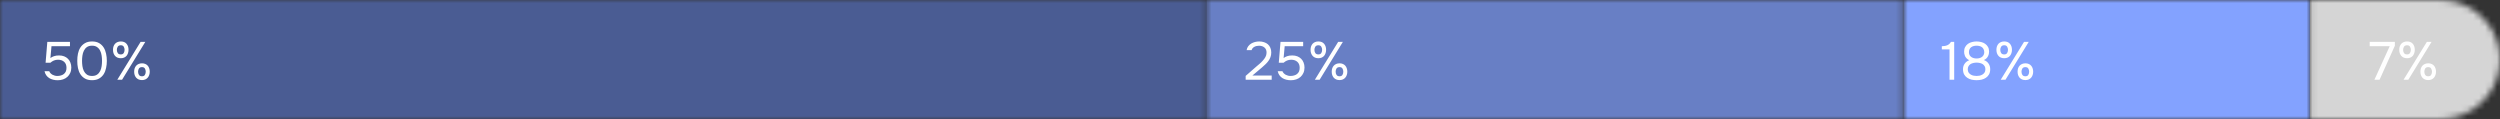
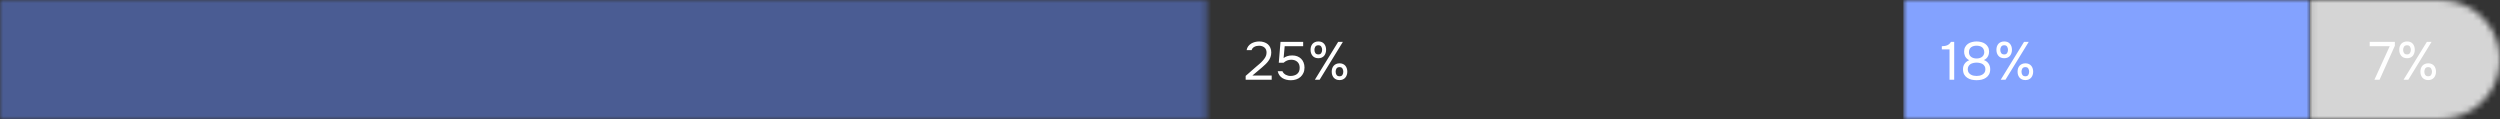
<svg xmlns="http://www.w3.org/2000/svg" width="420" height="20" viewBox="0 0 420 20" fill="none">
  <rect x="0" y="0" width="420" height="20" fill="#333333" stroke="none" />
  <mask id="mask0_128_710" style="mask-type:alpha" maskUnits="userSpaceOnUse" x="388" y="0" width="32" height="20">
    <path d="M420 10C420 4.477 415.523 0 410 0H388.08V20H410C415.523 20 420 15.523 420 10V10Z" fill="#304CFD" />
  </mask>
  <g mask="url(#mask0_128_710)">
    <rect width="31.92" height="20" transform="matrix(-1 0 0 1 420 0)" fill="#D5D5D5" />
  </g>
  <mask id="mask1_128_710" style="mask-type:alpha" maskUnits="userSpaceOnUse" x="0" y="0" width="203" height="20">
    <path d="M0 0H202.72V20H0V0Z" fill="#6577AB" />
  </mask>
  <g mask="url(#mask1_128_710)">
    <rect width="287.862" height="20" fill="#4A5C93" />
    <rect width="287.862" height="20" fill="#4A5C93" />
  </g>
  <mask id="mask2_128_710" style="mask-type:alpha" maskUnits="userSpaceOnUse" x="202" y="0" width="118" height="20">
    <path d="M202.719 0H319.759V20H202.719V0Z" fill="#304CFD" />
  </mask>
  <g mask="url(#mask2_128_710)">
-     <rect x="202.719" width="117.04" height="20" fill="#687FC5" />
-   </g>
+     </g>
  <mask id="mask3_128_710" style="mask-type:alpha" maskUnits="userSpaceOnUse" x="319" y="0" width="70" height="20">
    <path d="M319.758 0H388.078V20H319.758V0Z" fill="#304CFD" />
  </mask>
  <g mask="url(#mask3_128_710)">
    <rect x="319.758" width="68.32" height="20" fill="#83A2FF" />
  </g>
-   <path d="M7.66 10.538L7.948 7.037H11.755V7.757H8.65L8.47 9.755C8.632 9.623 8.83 9.518 9.064 9.44C9.298 9.356 9.586 9.314 9.928 9.314C10.234 9.314 10.513 9.362 10.765 9.458C11.017 9.554 11.233 9.692 11.413 9.872C11.593 10.046 11.731 10.259 11.827 10.511C11.929 10.763 11.98 11.042 11.98 11.348C11.98 11.684 11.92 11.984 11.8 12.248C11.686 12.506 11.527 12.728 11.323 12.914C11.119 13.1 10.876 13.241 10.594 13.337C10.318 13.433 10.018 13.481 9.694 13.481C9.43 13.481 9.175 13.451 8.929 13.391C8.689 13.331 8.47 13.241 8.272 13.121C8.074 12.995 7.906 12.836 7.768 12.644C7.63 12.452 7.534 12.224 7.48 11.96H8.272C8.32 12.086 8.392 12.2 8.488 12.302C8.584 12.398 8.692 12.482 8.812 12.554C8.938 12.62 9.07 12.671 9.208 12.707C9.346 12.743 9.484 12.761 9.622 12.761C9.838 12.761 10.039 12.734 10.225 12.68C10.417 12.626 10.582 12.545 10.72 12.437C10.864 12.323 10.975 12.182 11.053 12.014C11.131 11.84 11.17 11.633 11.17 11.393C11.17 10.955 11.038 10.619 10.774 10.385C10.51 10.151 10.168 10.034 9.748 10.034C9.496 10.034 9.262 10.079 9.046 10.169C8.836 10.259 8.644 10.382 8.47 10.538H7.66ZM17.949 10.223C17.949 10.631 17.907 11.03 17.823 11.42C17.745 11.81 17.61 12.158 17.418 12.464C17.226 12.764 16.971 13.007 16.653 13.193C16.335 13.379 15.939 13.472 15.465 13.472C14.985 13.472 14.586 13.379 14.268 13.193C13.95 13.007 13.695 12.764 13.503 12.464C13.311 12.158 13.176 11.816 13.098 11.438C13.02 11.06 12.981 10.655 12.981 10.223C12.981 9.791 13.02 9.386 13.098 9.008C13.176 8.624 13.311 8.282 13.503 7.982C13.695 7.682 13.95 7.439 14.268 7.253C14.586 7.061 14.985 6.965 15.465 6.965C15.939 6.965 16.335 7.058 16.653 7.244C16.971 7.43 17.226 7.676 17.418 7.982C17.61 8.288 17.745 8.636 17.823 9.026C17.907 9.416 17.949 9.815 17.949 10.223ZM13.782 10.223C13.782 10.511 13.803 10.805 13.845 11.105C13.887 11.405 13.968 11.678 14.088 11.924C14.208 12.17 14.376 12.371 14.592 12.527C14.814 12.683 15.105 12.761 15.465 12.761C15.819 12.761 16.104 12.683 16.32 12.527C16.542 12.371 16.713 12.17 16.833 11.924C16.953 11.678 17.034 11.405 17.076 11.105C17.118 10.805 17.139 10.511 17.139 10.223C17.139 9.941 17.118 9.65 17.076 9.35C17.034 9.05 16.953 8.777 16.833 8.531C16.713 8.279 16.542 8.075 16.32 7.919C16.104 7.757 15.819 7.676 15.465 7.676C15.105 7.676 14.814 7.757 14.592 7.919C14.376 8.075 14.208 8.279 14.088 8.531C13.968 8.777 13.887 9.05 13.845 9.35C13.803 9.65 13.782 9.941 13.782 10.223ZM20.298 9.782C20.082 9.782 19.89 9.746 19.722 9.674C19.56 9.602 19.425 9.503 19.317 9.377C19.209 9.245 19.125 9.095 19.065 8.927C19.011 8.753 18.984 8.567 18.984 8.369C18.984 8.165 19.011 7.979 19.065 7.811C19.125 7.637 19.209 7.487 19.317 7.361C19.431 7.235 19.569 7.139 19.731 7.073C19.893 7.001 20.082 6.965 20.298 6.965C20.718 6.965 21.039 7.097 21.261 7.361C21.483 7.619 21.594 7.955 21.594 8.369C21.594 8.567 21.564 8.753 21.504 8.927C21.45 9.095 21.369 9.245 21.261 9.377C21.153 9.503 21.018 9.602 20.856 9.674C20.694 9.746 20.508 9.782 20.298 9.782ZM19.704 13.4L23.619 7.037H24.411L20.505 13.4H19.704ZM20.298 7.604C20.058 7.604 19.887 7.682 19.785 7.838C19.683 7.994 19.632 8.171 19.632 8.369C19.632 8.579 19.683 8.762 19.785 8.918C19.887 9.068 20.058 9.143 20.298 9.143C20.526 9.143 20.688 9.065 20.784 8.909C20.88 8.753 20.928 8.573 20.928 8.369C20.928 8.171 20.88 7.994 20.784 7.838C20.688 7.682 20.526 7.604 20.298 7.604ZM23.862 13.454C23.646 13.454 23.454 13.418 23.286 13.346C23.124 13.274 22.986 13.175 22.872 13.049C22.764 12.917 22.68 12.767 22.62 12.599C22.566 12.425 22.539 12.239 22.539 12.041C22.539 11.837 22.566 11.651 22.62 11.483C22.68 11.309 22.767 11.159 22.881 11.033C22.995 10.907 23.133 10.811 23.295 10.745C23.457 10.673 23.646 10.637 23.862 10.637C24.066 10.637 24.249 10.673 24.411 10.745C24.573 10.811 24.708 10.907 24.816 11.033C24.93 11.159 25.014 11.309 25.068 11.483C25.128 11.651 25.158 11.837 25.158 12.041C25.158 12.239 25.128 12.425 25.068 12.599C25.014 12.767 24.93 12.917 24.816 13.049C24.708 13.175 24.573 13.274 24.411 13.346C24.249 13.418 24.066 13.454 23.862 13.454ZM23.853 11.276C23.613 11.276 23.442 11.354 23.34 11.51C23.244 11.666 23.196 11.843 23.196 12.041C23.196 12.251 23.247 12.434 23.349 12.59C23.451 12.74 23.619 12.815 23.853 12.815C24.087 12.815 24.249 12.737 24.339 12.581C24.435 12.425 24.483 12.245 24.483 12.041C24.483 11.843 24.435 11.666 24.339 11.51C24.249 11.354 24.087 11.276 23.853 11.276Z" fill="white" />
  <path d="M211.07 11.177C211.232 11.039 211.409 10.889 211.601 10.727C211.799 10.559 211.982 10.379 212.15 10.187C212.324 9.995 212.471 9.794 212.591 9.584C212.711 9.368 212.774 9.134 212.78 8.882C212.792 8.498 212.681 8.204 212.447 8C212.213 7.79 211.904 7.685 211.52 7.685C211.214 7.685 210.947 7.748 210.719 7.874C210.491 8 210.341 8.183 210.269 8.423H209.432C209.474 8.177 209.561 7.964 209.693 7.784C209.831 7.598 209.996 7.445 210.188 7.325C210.386 7.205 210.602 7.115 210.836 7.055C211.07 6.995 211.31 6.965 211.556 6.965C211.85 6.965 212.12 7.007 212.366 7.091C212.612 7.169 212.825 7.286 213.005 7.442C213.185 7.598 213.323 7.793 213.419 8.027C213.521 8.255 213.572 8.516 213.572 8.81C213.572 9.104 213.527 9.368 213.437 9.602C213.353 9.836 213.236 10.052 213.086 10.25C212.942 10.448 212.777 10.634 212.591 10.808C212.405 10.982 212.213 11.156 212.015 11.33L210.404 12.689H213.644V13.4H209.27V12.752L211.07 11.177ZM214.836 10.538L215.124 7.037H218.931V7.757H215.826L215.646 9.755C215.808 9.623 216.006 9.518 216.24 9.44C216.474 9.356 216.762 9.314 217.104 9.314C217.41 9.314 217.689 9.362 217.941 9.458C218.193 9.554 218.409 9.692 218.589 9.872C218.769 10.046 218.907 10.259 219.003 10.511C219.105 10.763 219.156 11.042 219.156 11.348C219.156 11.684 219.096 11.984 218.976 12.248C218.862 12.506 218.703 12.728 218.499 12.914C218.295 13.1 218.052 13.241 217.77 13.337C217.494 13.433 217.194 13.481 216.87 13.481C216.606 13.481 216.351 13.451 216.105 13.391C215.865 13.331 215.646 13.241 215.448 13.121C215.25 12.995 215.082 12.836 214.944 12.644C214.806 12.452 214.71 12.224 214.656 11.96H215.448C215.496 12.086 215.568 12.2 215.664 12.302C215.76 12.398 215.868 12.482 215.988 12.554C216.114 12.62 216.246 12.671 216.384 12.707C216.522 12.743 216.66 12.761 216.798 12.761C217.014 12.761 217.215 12.734 217.401 12.68C217.593 12.626 217.758 12.545 217.896 12.437C218.04 12.323 218.151 12.182 218.229 12.014C218.307 11.84 218.346 11.633 218.346 11.393C218.346 10.955 218.214 10.619 217.95 10.385C217.686 10.151 217.344 10.034 216.924 10.034C216.672 10.034 216.438 10.079 216.222 10.169C216.012 10.259 215.82 10.382 215.646 10.538H214.836ZM221.489 9.782C221.273 9.782 221.081 9.746 220.913 9.674C220.751 9.602 220.616 9.503 220.508 9.377C220.4 9.245 220.316 9.095 220.256 8.927C220.202 8.753 220.175 8.567 220.175 8.369C220.175 8.165 220.202 7.979 220.256 7.811C220.316 7.637 220.4 7.487 220.508 7.361C220.622 7.235 220.76 7.139 220.922 7.073C221.084 7.001 221.273 6.965 221.489 6.965C221.909 6.965 222.23 7.097 222.452 7.361C222.674 7.619 222.785 7.955 222.785 8.369C222.785 8.567 222.755 8.753 222.695 8.927C222.641 9.095 222.56 9.245 222.452 9.377C222.344 9.503 222.209 9.602 222.047 9.674C221.885 9.746 221.699 9.782 221.489 9.782ZM220.895 13.4L224.81 7.037H225.602L221.696 13.4H220.895ZM221.489 7.604C221.249 7.604 221.078 7.682 220.976 7.838C220.874 7.994 220.823 8.171 220.823 8.369C220.823 8.579 220.874 8.762 220.976 8.918C221.078 9.068 221.249 9.143 221.489 9.143C221.717 9.143 221.879 9.065 221.975 8.909C222.071 8.753 222.119 8.573 222.119 8.369C222.119 8.171 222.071 7.994 221.975 7.838C221.879 7.682 221.717 7.604 221.489 7.604ZM225.053 13.454C224.837 13.454 224.645 13.418 224.477 13.346C224.315 13.274 224.177 13.175 224.063 13.049C223.955 12.917 223.871 12.767 223.811 12.599C223.757 12.425 223.73 12.239 223.73 12.041C223.73 11.837 223.757 11.651 223.811 11.483C223.871 11.309 223.958 11.159 224.072 11.033C224.186 10.907 224.324 10.811 224.486 10.745C224.648 10.673 224.837 10.637 225.053 10.637C225.257 10.637 225.44 10.673 225.602 10.745C225.764 10.811 225.899 10.907 226.007 11.033C226.121 11.159 226.205 11.309 226.259 11.483C226.319 11.651 226.349 11.837 226.349 12.041C226.349 12.239 226.319 12.425 226.259 12.599C226.205 12.767 226.121 12.917 226.007 13.049C225.899 13.175 225.764 13.274 225.602 13.346C225.44 13.418 225.257 13.454 225.053 13.454ZM225.044 11.276C224.804 11.276 224.633 11.354 224.531 11.51C224.435 11.666 224.387 11.843 224.387 12.041C224.387 12.251 224.438 12.434 224.54 12.59C224.642 12.74 224.81 12.815 225.044 12.815C225.278 12.815 225.44 12.737 225.53 12.581C225.626 12.425 225.674 12.245 225.674 12.041C225.674 11.843 225.626 11.666 225.53 11.51C225.44 11.354 225.278 11.276 225.044 11.276Z" fill="white" />
  <path d="M328.304 13.4H327.521V8.297H326.225V7.766C326.405 7.754 326.57 7.739 326.72 7.721C326.87 7.697 327.008 7.658 327.134 7.604C327.26 7.55 327.374 7.478 327.476 7.388C327.578 7.298 327.671 7.181 327.755 7.037H328.304V13.4ZM334.355 11.627C334.355 11.969 334.289 12.26 334.157 12.5C334.025 12.734 333.851 12.923 333.635 13.067C333.425 13.211 333.182 13.316 332.906 13.382C332.636 13.442 332.357 13.472 332.069 13.472C331.781 13.472 331.499 13.442 331.223 13.382C330.953 13.316 330.71 13.211 330.494 13.067C330.278 12.923 330.104 12.734 329.972 12.5C329.846 12.26 329.783 11.969 329.783 11.627C329.783 11.267 329.876 10.958 330.062 10.7C330.248 10.436 330.506 10.241 330.836 10.115C330.656 10.031 330.509 9.929 330.395 9.809C330.281 9.689 330.191 9.563 330.125 9.431C330.065 9.293 330.023 9.158 329.999 9.026C329.981 8.888 329.972 8.762 329.972 8.648C329.972 8.354 330.032 8.102 330.152 7.892C330.272 7.676 330.428 7.499 330.62 7.361C330.818 7.223 331.043 7.124 331.295 7.064C331.547 6.998 331.805 6.965 332.069 6.965C332.333 6.965 332.591 6.998 332.843 7.064C333.095 7.124 333.317 7.223 333.509 7.361C333.707 7.499 333.866 7.676 333.986 7.892C334.106 8.102 334.166 8.354 334.166 8.648C334.166 8.762 334.154 8.888 334.13 9.026C334.106 9.158 334.061 9.29 333.995 9.422C333.935 9.548 333.848 9.671 333.734 9.791C333.62 9.905 333.473 10.004 333.293 10.088C333.635 10.214 333.896 10.412 334.076 10.682C334.262 10.952 334.355 11.267 334.355 11.627ZM332.069 7.676C331.889 7.676 331.721 7.697 331.565 7.739C331.409 7.781 331.271 7.847 331.151 7.937C331.037 8.021 330.947 8.132 330.881 8.27C330.815 8.402 330.782 8.564 330.782 8.756C330.782 8.954 330.818 9.119 330.89 9.251C330.962 9.383 331.058 9.491 331.178 9.575C331.298 9.659 331.433 9.722 331.583 9.764C331.739 9.806 331.901 9.827 332.069 9.827C332.237 9.827 332.396 9.806 332.546 9.764C332.702 9.722 332.837 9.659 332.951 9.575C333.071 9.491 333.167 9.383 333.239 9.251C333.311 9.119 333.35 8.966 333.356 8.792C333.356 8.588 333.32 8.417 333.248 8.279C333.182 8.135 333.089 8.018 332.969 7.928C332.855 7.838 332.72 7.775 332.564 7.739C332.408 7.697 332.243 7.676 332.069 7.676ZM332.069 10.52C331.883 10.52 331.7 10.541 331.52 10.583C331.346 10.619 331.187 10.682 331.043 10.772C330.905 10.862 330.794 10.979 330.71 11.123C330.626 11.261 330.584 11.432 330.584 11.636C330.584 11.87 330.635 12.059 330.737 12.203C330.839 12.347 330.965 12.461 331.115 12.545C331.265 12.629 331.424 12.686 331.592 12.716C331.766 12.746 331.925 12.761 332.069 12.761C332.213 12.761 332.369 12.746 332.537 12.716C332.711 12.686 332.87 12.629 333.014 12.545C333.164 12.461 333.29 12.347 333.392 12.203C333.494 12.059 333.545 11.87 333.545 11.636C333.545 11.432 333.503 11.261 333.419 11.123C333.335 10.979 333.224 10.862 333.086 10.772C332.948 10.682 332.789 10.619 332.609 10.583C332.435 10.541 332.255 10.52 332.069 10.52ZM336.713 9.782C336.497 9.782 336.305 9.746 336.137 9.674C335.975 9.602 335.84 9.503 335.732 9.377C335.624 9.245 335.54 9.095 335.48 8.927C335.426 8.753 335.399 8.567 335.399 8.369C335.399 8.165 335.426 7.979 335.48 7.811C335.54 7.637 335.624 7.487 335.732 7.361C335.846 7.235 335.984 7.139 336.146 7.073C336.308 7.001 336.497 6.965 336.713 6.965C337.133 6.965 337.454 7.097 337.676 7.361C337.898 7.619 338.009 7.955 338.009 8.369C338.009 8.567 337.979 8.753 337.919 8.927C337.865 9.095 337.784 9.245 337.676 9.377C337.568 9.503 337.433 9.602 337.271 9.674C337.109 9.746 336.923 9.782 336.713 9.782ZM336.119 13.4L340.034 7.037H340.826L336.92 13.4H336.119ZM336.713 7.604C336.473 7.604 336.302 7.682 336.2 7.838C336.098 7.994 336.047 8.171 336.047 8.369C336.047 8.579 336.098 8.762 336.2 8.918C336.302 9.068 336.473 9.143 336.713 9.143C336.941 9.143 337.103 9.065 337.199 8.909C337.295 8.753 337.343 8.573 337.343 8.369C337.343 8.171 337.295 7.994 337.199 7.838C337.103 7.682 336.941 7.604 336.713 7.604ZM340.277 13.454C340.061 13.454 339.869 13.418 339.701 13.346C339.539 13.274 339.401 13.175 339.287 13.049C339.179 12.917 339.095 12.767 339.035 12.599C338.981 12.425 338.954 12.239 338.954 12.041C338.954 11.837 338.981 11.651 339.035 11.483C339.095 11.309 339.182 11.159 339.296 11.033C339.41 10.907 339.548 10.811 339.71 10.745C339.872 10.673 340.061 10.637 340.277 10.637C340.481 10.637 340.664 10.673 340.826 10.745C340.988 10.811 341.123 10.907 341.231 11.033C341.345 11.159 341.429 11.309 341.483 11.483C341.543 11.651 341.573 11.837 341.573 12.041C341.573 12.239 341.543 12.425 341.483 12.599C341.429 12.767 341.345 12.917 341.231 13.049C341.123 13.175 340.988 13.274 340.826 13.346C340.664 13.418 340.481 13.454 340.277 13.454ZM340.268 11.276C340.028 11.276 339.857 11.354 339.755 11.51C339.659 11.666 339.611 11.843 339.611 12.041C339.611 12.251 339.662 12.434 339.764 12.59C339.866 12.74 340.034 12.815 340.268 12.815C340.502 12.815 340.664 12.737 340.754 12.581C340.85 12.425 340.898 12.245 340.898 12.041C340.898 11.843 340.85 11.666 340.754 11.51C340.664 11.354 340.502 11.276 340.268 11.276Z" fill="white" />
  <path d="M398.9 13.4L401.474 7.757H398.108V7.037H402.338V7.685L399.764 13.4H398.9ZM404.389 9.782C404.173 9.782 403.981 9.746 403.813 9.674C403.651 9.602 403.516 9.503 403.408 9.377C403.3 9.245 403.216 9.095 403.156 8.927C403.102 8.753 403.075 8.567 403.075 8.369C403.075 8.165 403.102 7.979 403.156 7.811C403.216 7.637 403.3 7.487 403.408 7.361C403.522 7.235 403.66 7.139 403.822 7.073C403.984 7.001 404.173 6.965 404.389 6.965C404.809 6.965 405.13 7.097 405.352 7.361C405.574 7.619 405.685 7.955 405.685 8.369C405.685 8.567 405.655 8.753 405.595 8.927C405.541 9.095 405.46 9.245 405.352 9.377C405.244 9.503 405.109 9.602 404.947 9.674C404.785 9.746 404.599 9.782 404.389 9.782ZM403.795 13.4L407.71 7.037H408.502L404.596 13.4H403.795ZM404.389 7.604C404.149 7.604 403.978 7.682 403.876 7.838C403.774 7.994 403.723 8.171 403.723 8.369C403.723 8.579 403.774 8.762 403.876 8.918C403.978 9.068 404.149 9.143 404.389 9.143C404.617 9.143 404.779 9.065 404.875 8.909C404.971 8.753 405.019 8.573 405.019 8.369C405.019 8.171 404.971 7.994 404.875 7.838C404.779 7.682 404.617 7.604 404.389 7.604ZM407.953 13.454C407.737 13.454 407.545 13.418 407.377 13.346C407.215 13.274 407.077 13.175 406.963 13.049C406.855 12.917 406.771 12.767 406.711 12.599C406.657 12.425 406.63 12.239 406.63 12.041C406.63 11.837 406.657 11.651 406.711 11.483C406.771 11.309 406.858 11.159 406.972 11.033C407.086 10.907 407.224 10.811 407.386 10.745C407.548 10.673 407.737 10.637 407.953 10.637C408.157 10.637 408.34 10.673 408.502 10.745C408.664 10.811 408.799 10.907 408.907 11.033C409.021 11.159 409.105 11.309 409.159 11.483C409.219 11.651 409.249 11.837 409.249 12.041C409.249 12.239 409.219 12.425 409.159 12.599C409.105 12.767 409.021 12.917 408.907 13.049C408.799 13.175 408.664 13.274 408.502 13.346C408.34 13.418 408.157 13.454 407.953 13.454ZM407.944 11.276C407.704 11.276 407.533 11.354 407.431 11.51C407.335 11.666 407.287 11.843 407.287 12.041C407.287 12.251 407.338 12.434 407.44 12.59C407.542 12.74 407.71 12.815 407.944 12.815C408.178 12.815 408.34 12.737 408.43 12.581C408.526 12.425 408.574 12.245 408.574 12.041C408.574 11.843 408.526 11.666 408.43 11.51C408.34 11.354 408.178 11.276 407.944 11.276Z" fill="white" />
</svg>